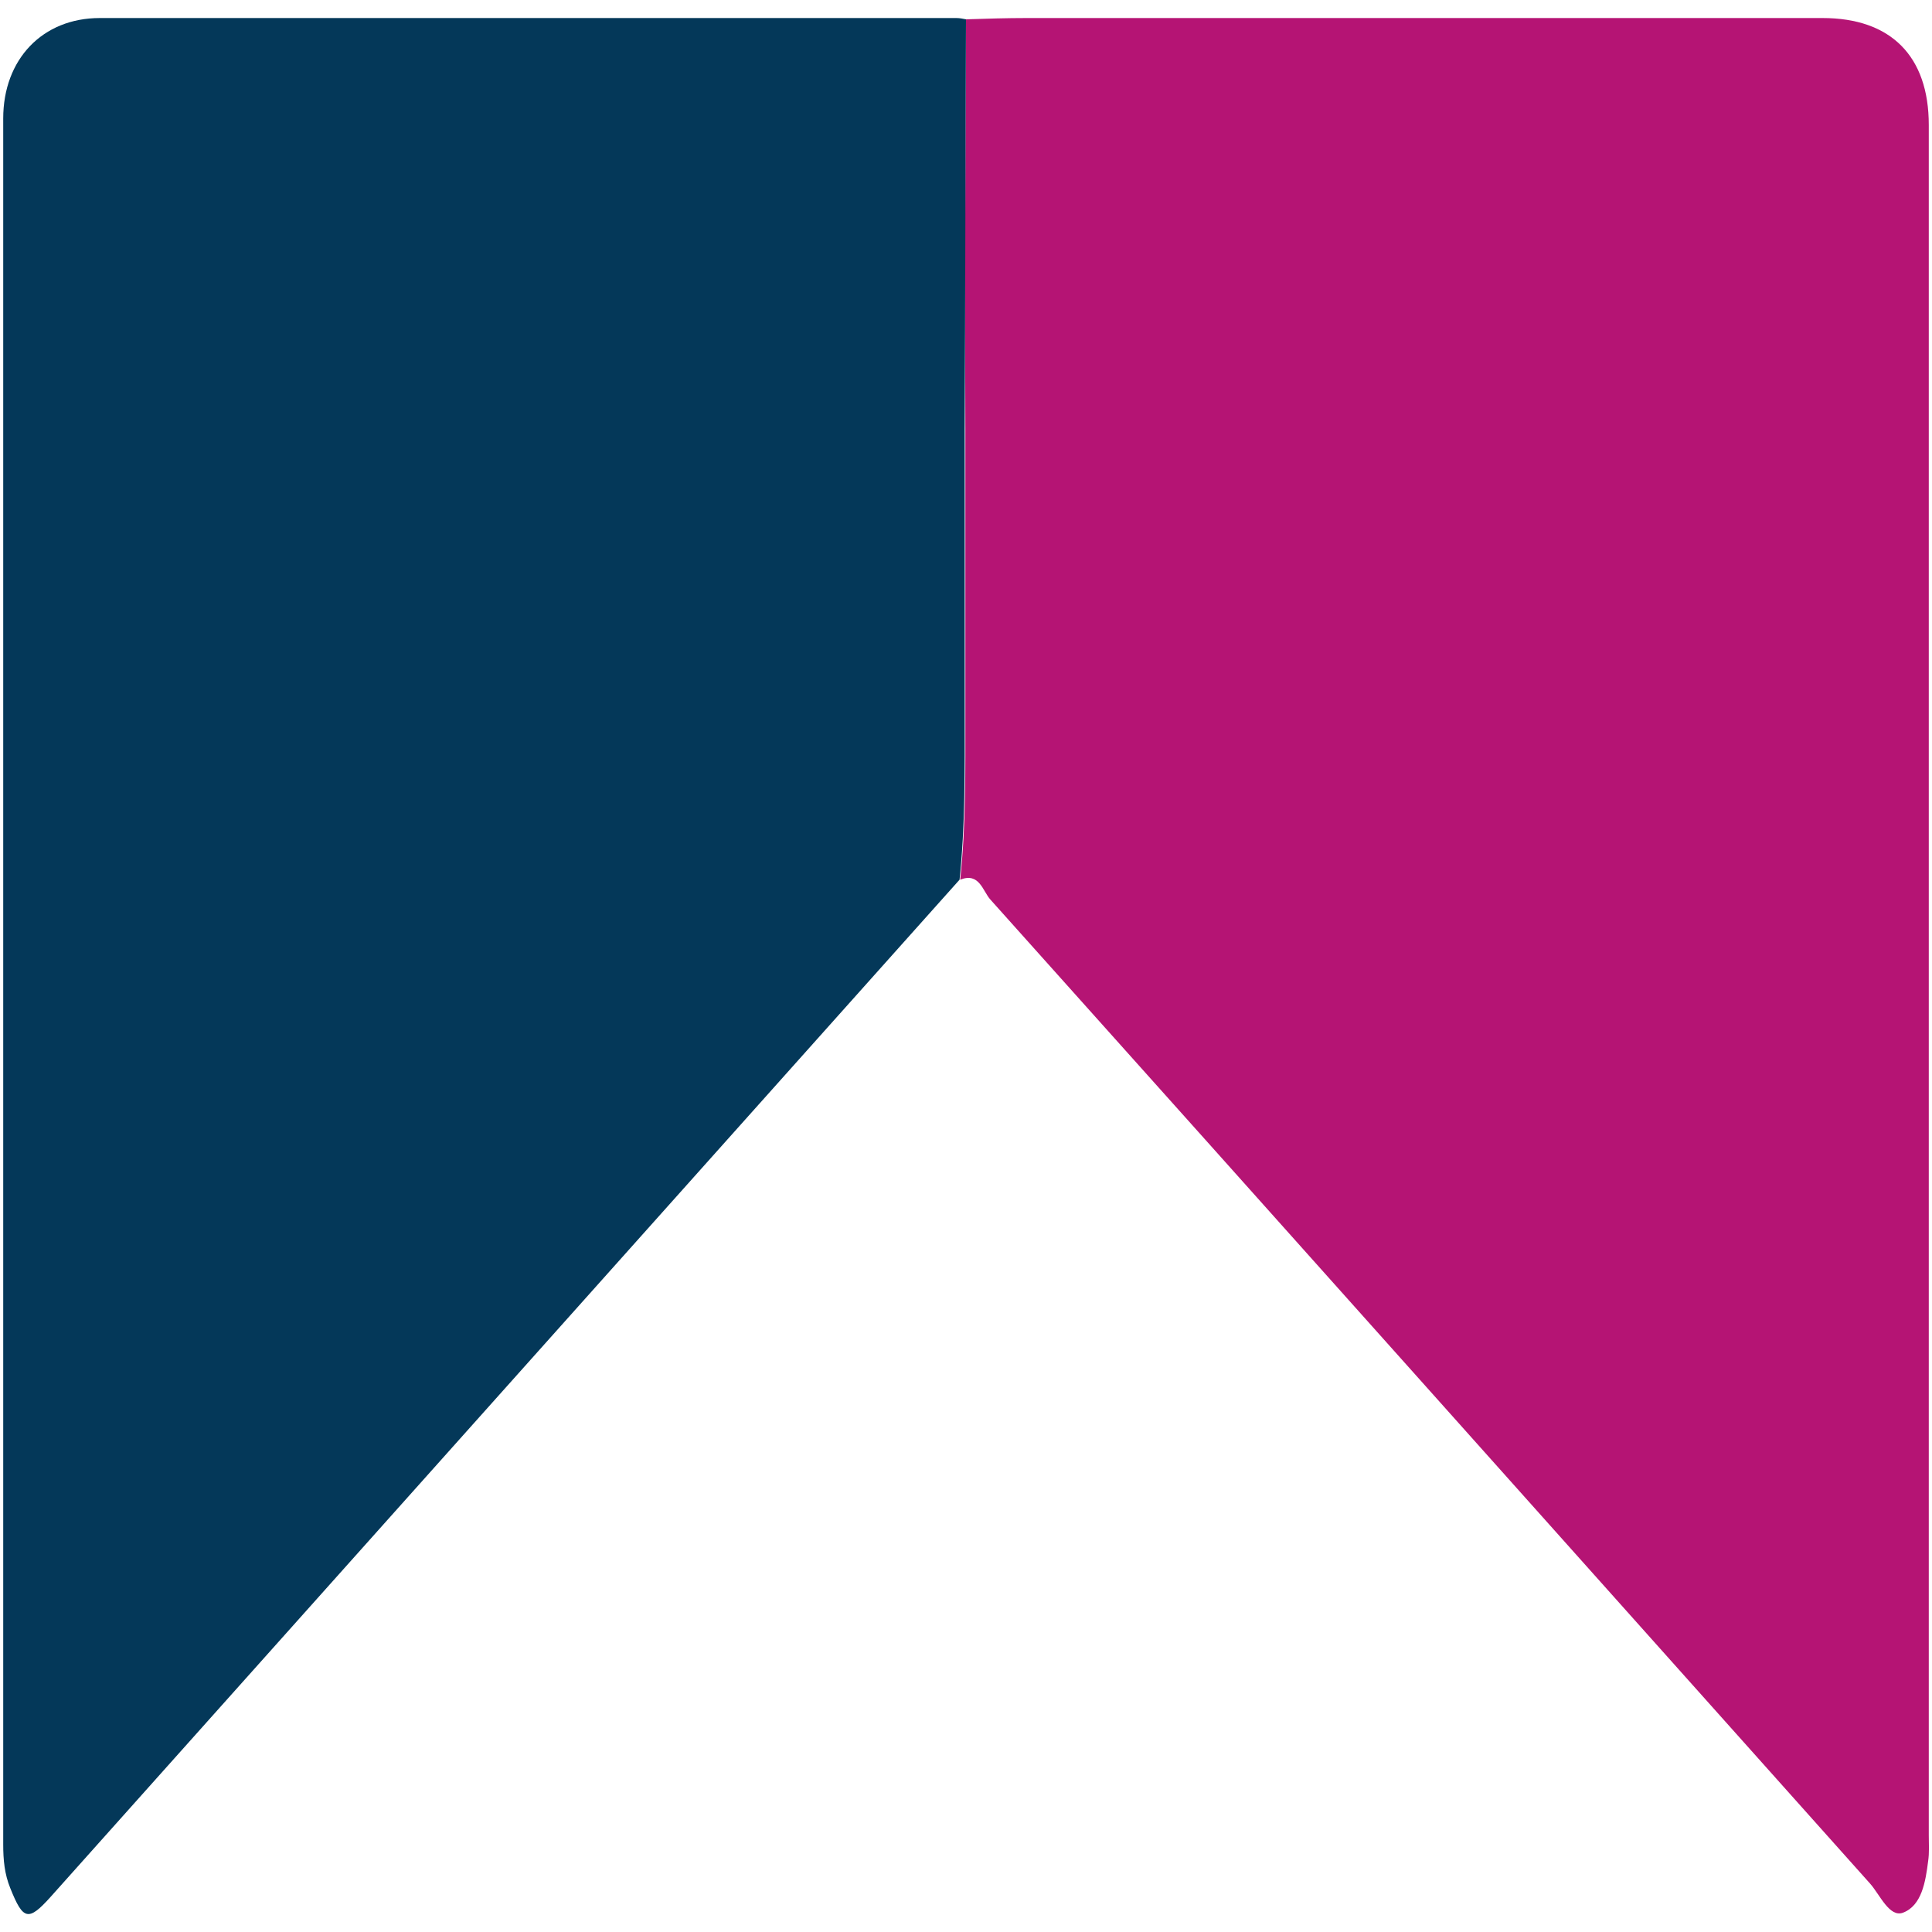
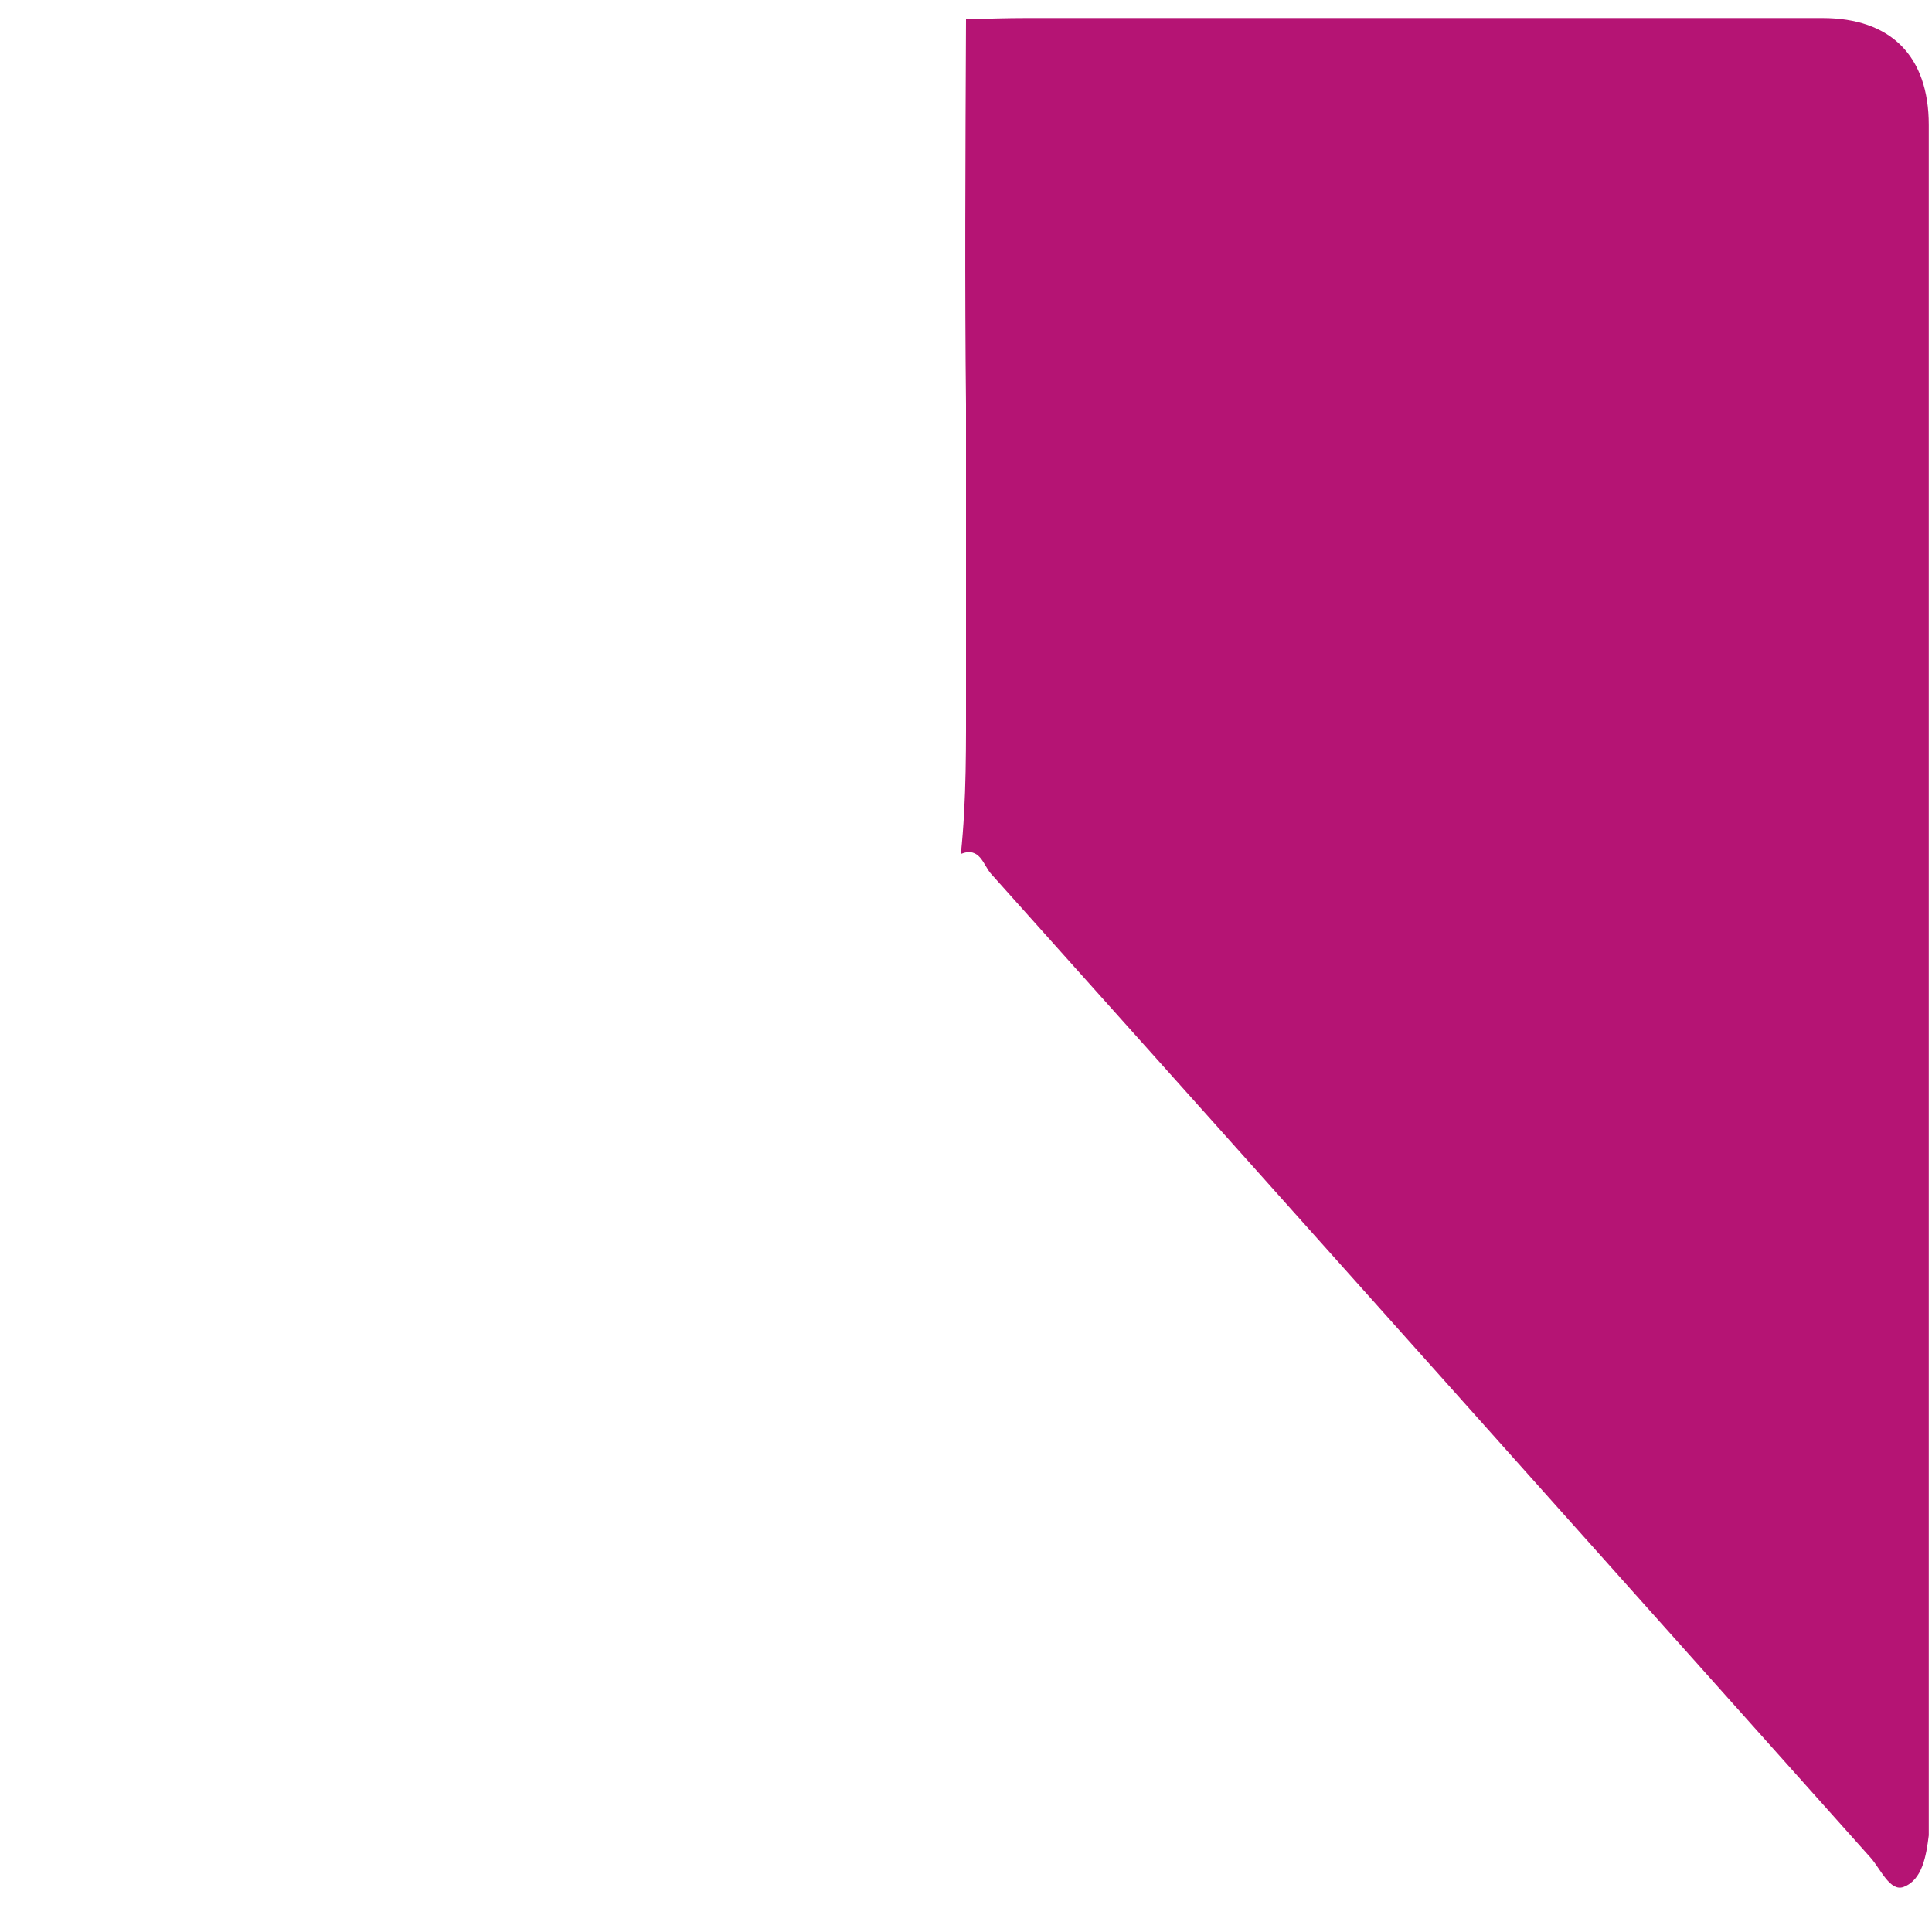
<svg xmlns="http://www.w3.org/2000/svg" version="1.1" id="Layer_1" x="0px" y="0px" viewBox="0 0 300 300" style="enable-background:new 0 0 300 300;" xml:space="preserve">
  <style type="text/css">
	.st0{fill:#B51474;}
	.st1{fill:#043859;}
</style>
  <g>
-     <path class="st0" d="M150,3c3.1-0.1,6.3-0.2,9.4-0.2c41.2,0,82.4,0,123.6,0c10.6,0,16.5,5.9,16.5,16.6c0,88.5,0,177,0,265.6   c0,1.3,0.1,2.7-0.1,4c-0.4,3.2-1,6.9-3.9,8c-2.1,0.8-3.6-2.8-5.1-4.5c-45.5-50.9-91-101.9-136.6-152.8c-1.2-1.3-1.7-4.3-4.7-3.1   c0.9-8.5,0.8-17.1,0.8-25.7c0-14.7,0-29.4,0-44.1C149.8,45.6,149.9,24.3,150,3z" />
-     <path class="st1" d="M150,3c-0.1,21.3-0.1,42.6-0.2,63.8c0,14.7,0,29.4,0,44.1c0,8.6,0.1,17.1-0.8,25.7   C102,189.2,55,241.8,7.9,294.5c-3.5,3.9-4.3,3.7-6.3-1.3c-0.9-2.2-1.1-4.4-1.1-6.8c0-89.3,0-178.6,0-268c0-9.2,6.1-15.6,15-15.6   c44.3,0,88.7,0,133,0C149,2.8,149.5,2.9,150,3z" />
+     <path class="st0" d="M150,3c3.1-0.1,6.3-0.2,9.4-0.2c41.2,0,82.4,0,123.6,0c10.6,0,16.5,5.9,16.5,16.6c0,88.5,0,177,0,265.6   c-0.4,3.2-1,6.9-3.9,8c-2.1,0.8-3.6-2.8-5.1-4.5c-45.5-50.9-91-101.9-136.6-152.8c-1.2-1.3-1.7-4.3-4.7-3.1   c0.9-8.5,0.8-17.1,0.8-25.7c0-14.7,0-29.4,0-44.1C149.8,45.6,149.9,24.3,150,3z" />
  </g>
</svg>